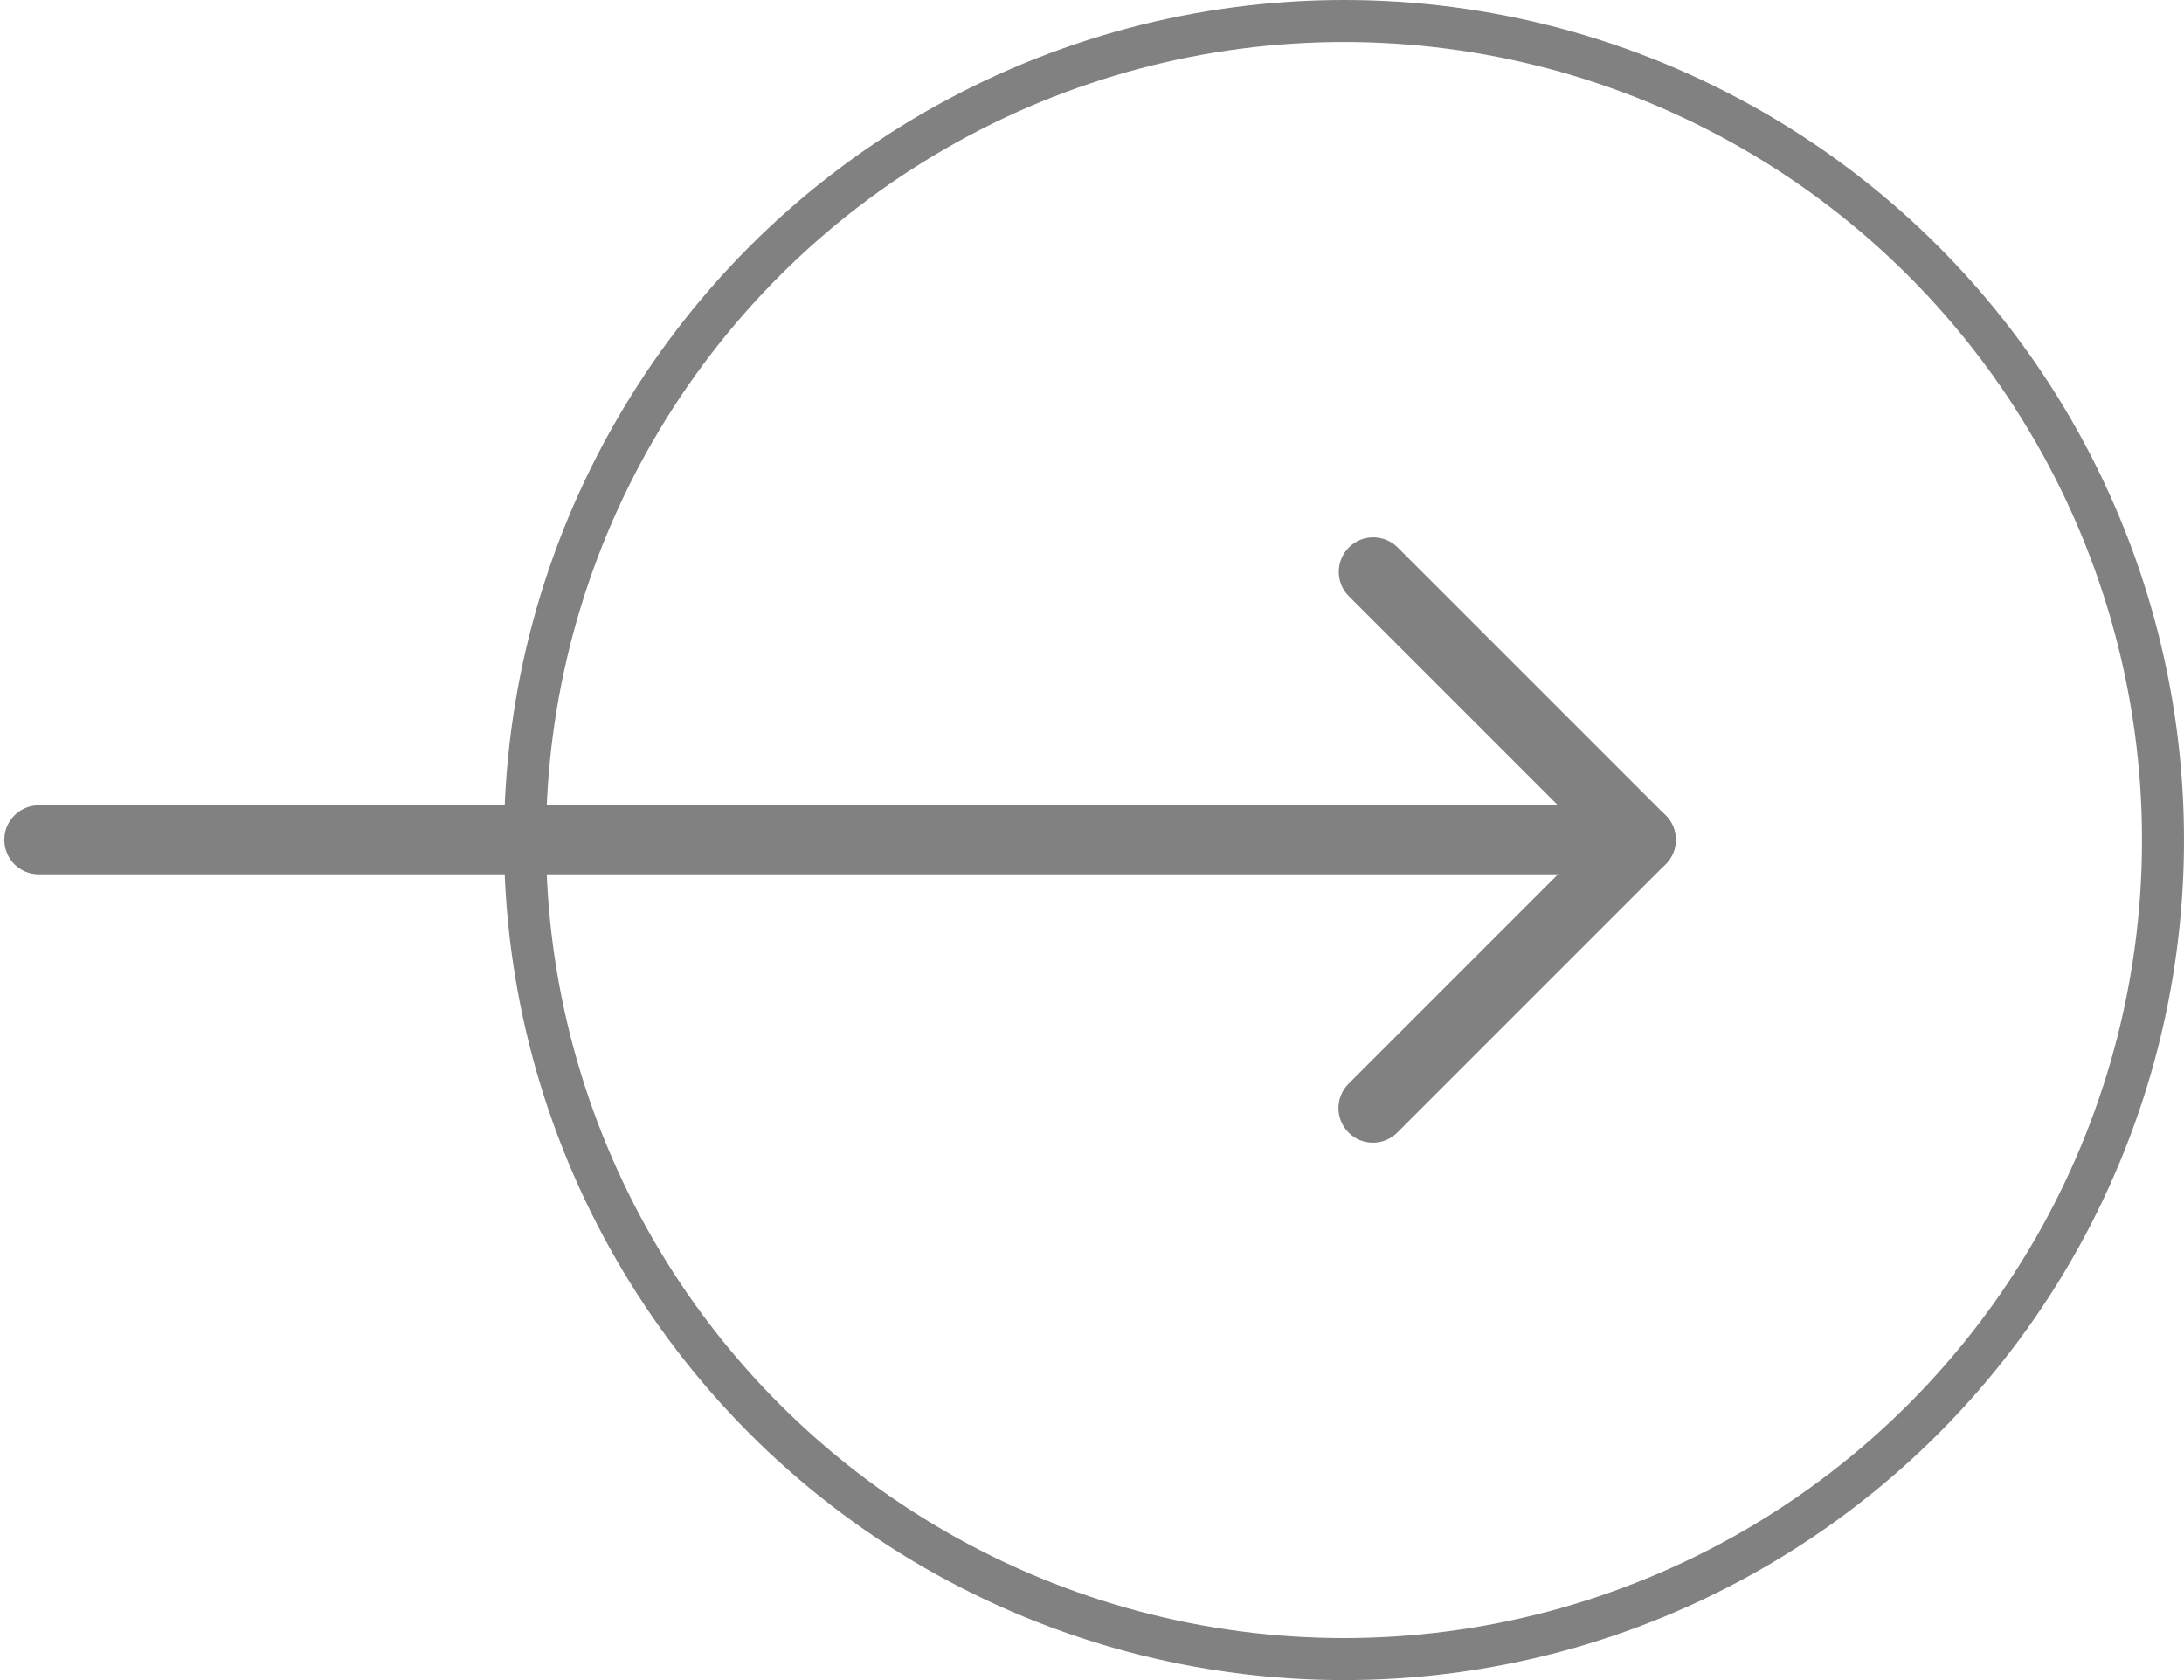
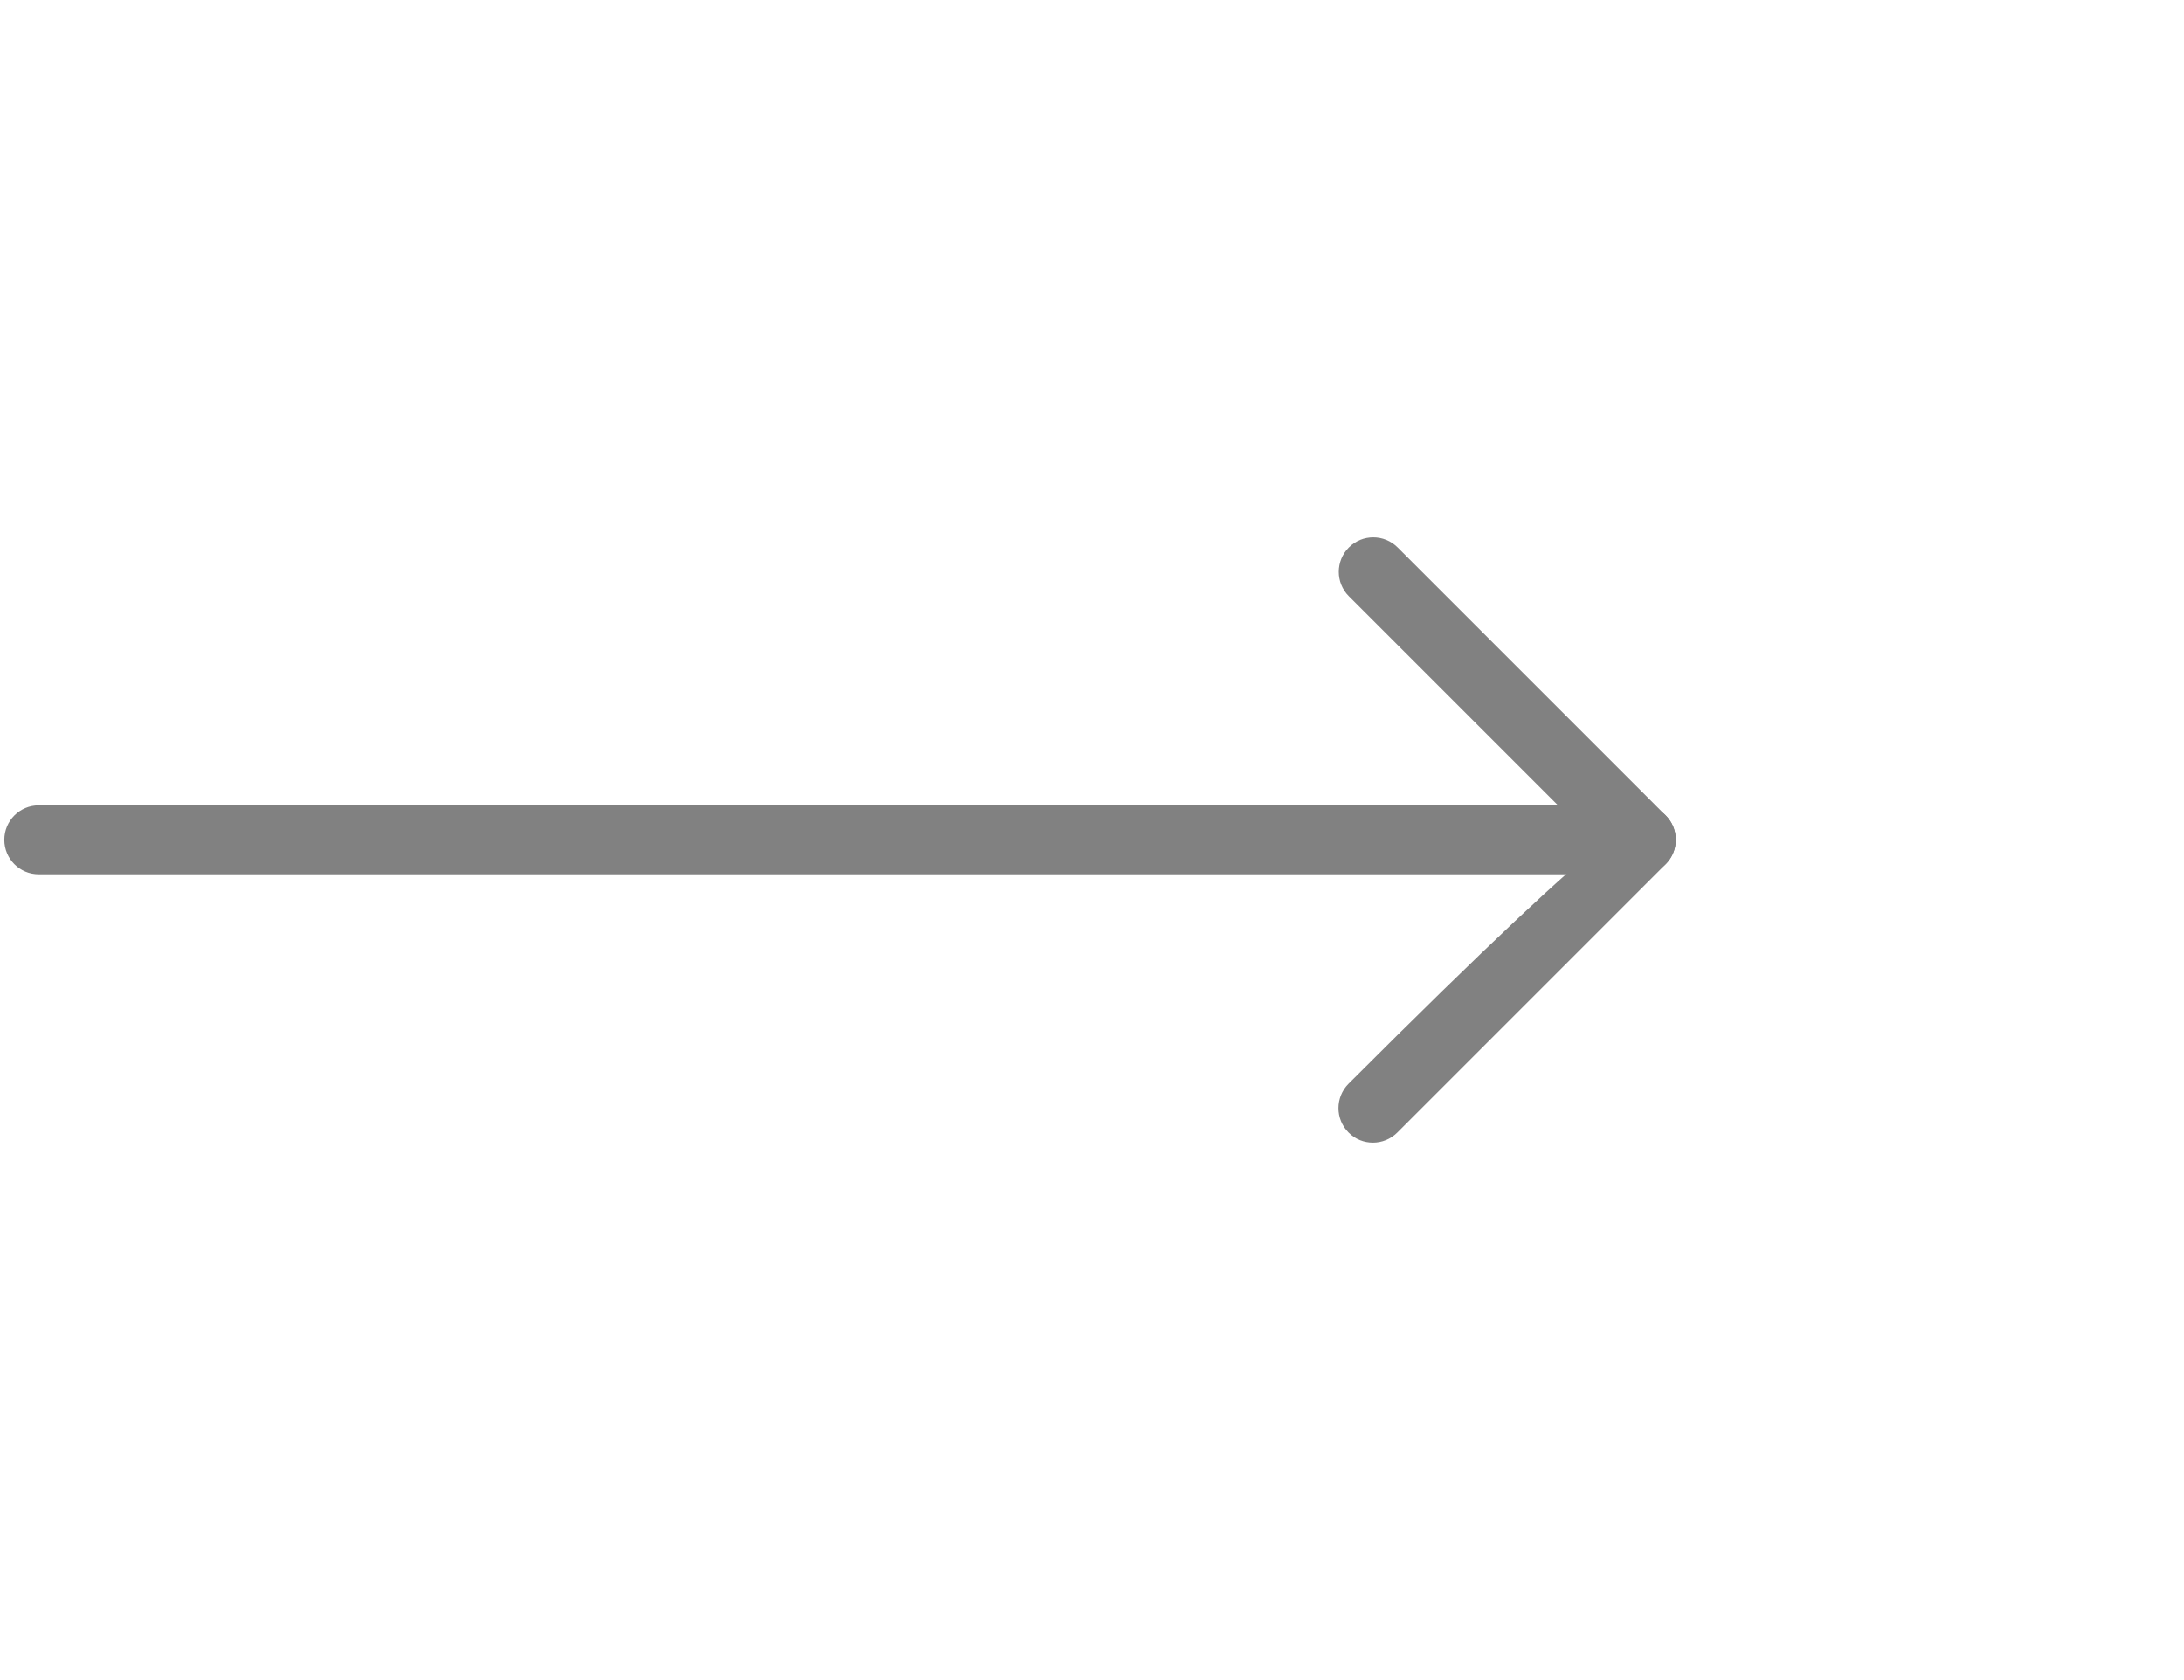
<svg xmlns="http://www.w3.org/2000/svg" width="78" height="60" viewBox="0 0 78 60" fill="none">
-   <circle cx="48" cy="30" r="29.25" stroke="#818181" stroke-width="1.5" />
  <path d="M58.616 31.223H1.385C0.704 31.223 0.154 30.673 0.154 29.992C0.154 29.312 0.704 28.762 1.385 28.762H55.643L48.173 21.292C47.693 20.812 47.693 20.031 48.173 19.55C48.654 19.069 49.435 19.069 49.916 19.55L59.489 29.123C59.843 29.477 59.947 30.004 59.754 30.465C59.562 30.923 59.112 31.223 58.616 31.223Z" fill="#818181" />
-   <path d="M49.032 40.808C48.716 40.808 48.401 40.689 48.162 40.446C47.682 39.965 47.682 39.185 48.162 38.704L57.747 29.119C58.228 28.639 59.008 28.639 59.489 29.119C59.97 29.6 59.97 30.381 59.489 30.862L49.905 40.446C49.662 40.689 49.347 40.808 49.032 40.808Z" fill="#818181" />
+   <path d="M49.032 40.808C48.716 40.808 48.401 40.689 48.162 40.446C47.682 39.965 47.682 39.185 48.162 38.704C58.228 28.639 59.008 28.639 59.489 29.119C59.97 29.6 59.97 30.381 59.489 30.862L49.905 40.446C49.662 40.689 49.347 40.808 49.032 40.808Z" fill="#818181" />
</svg>